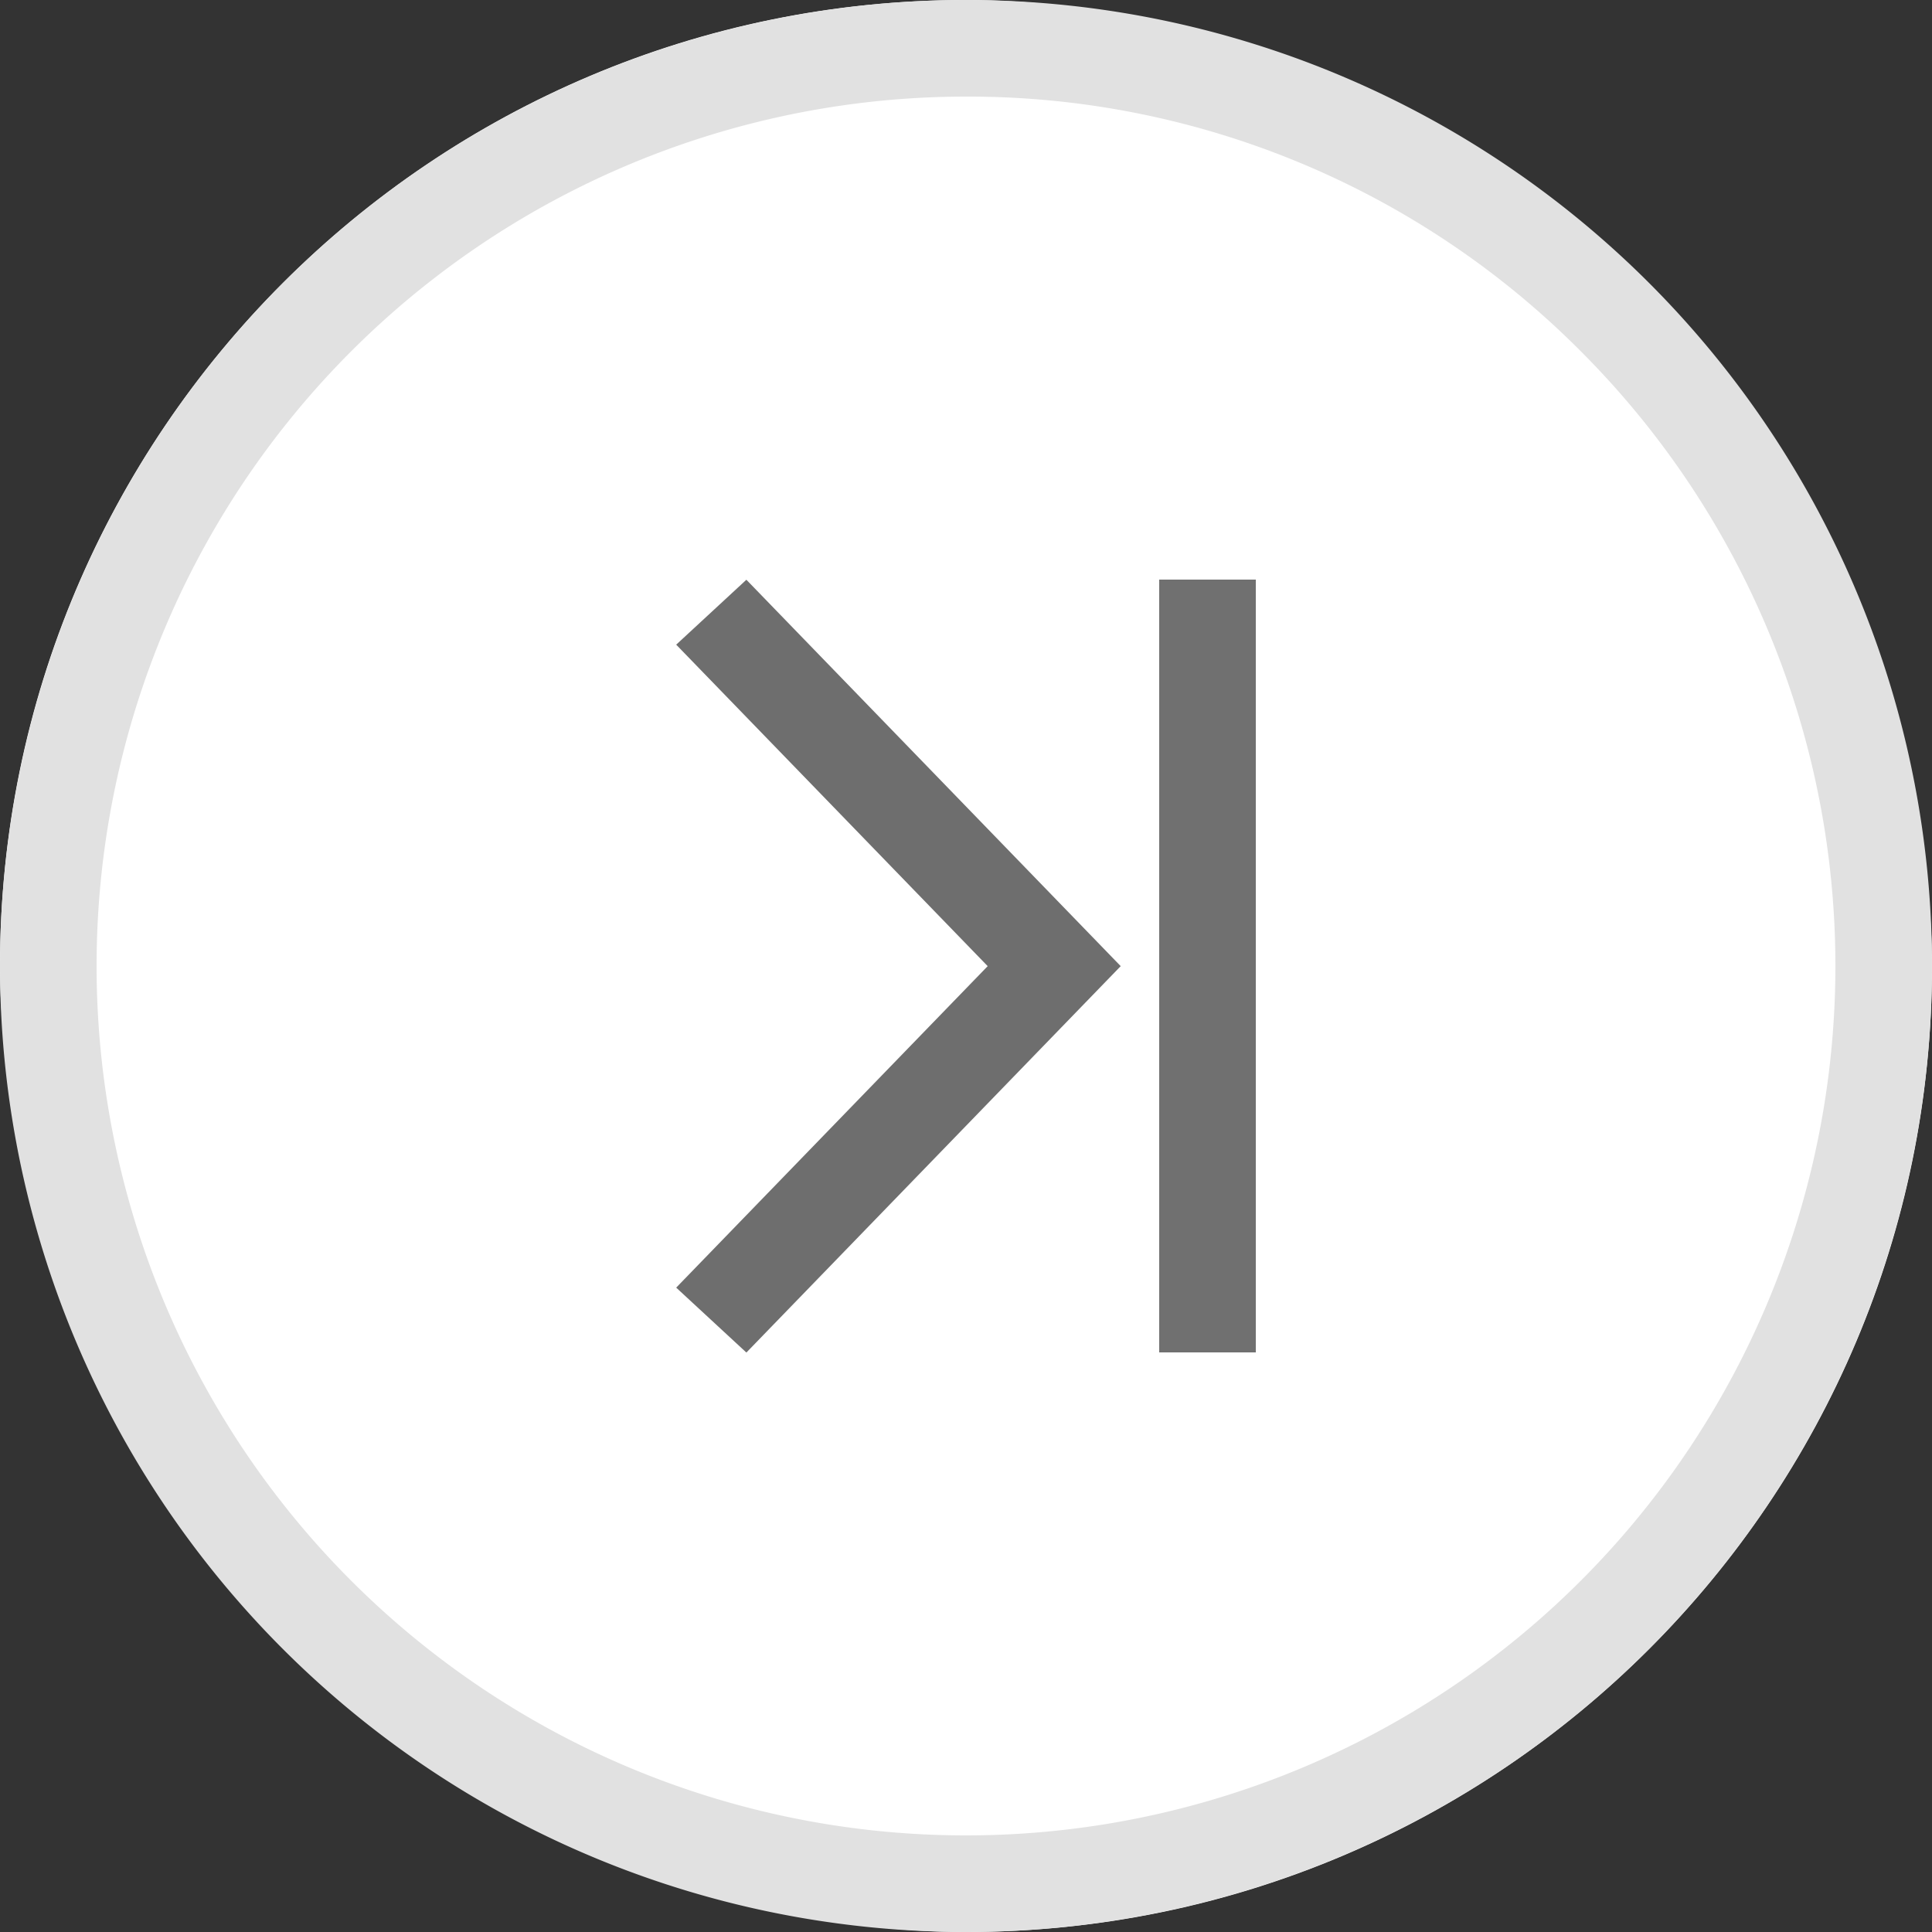
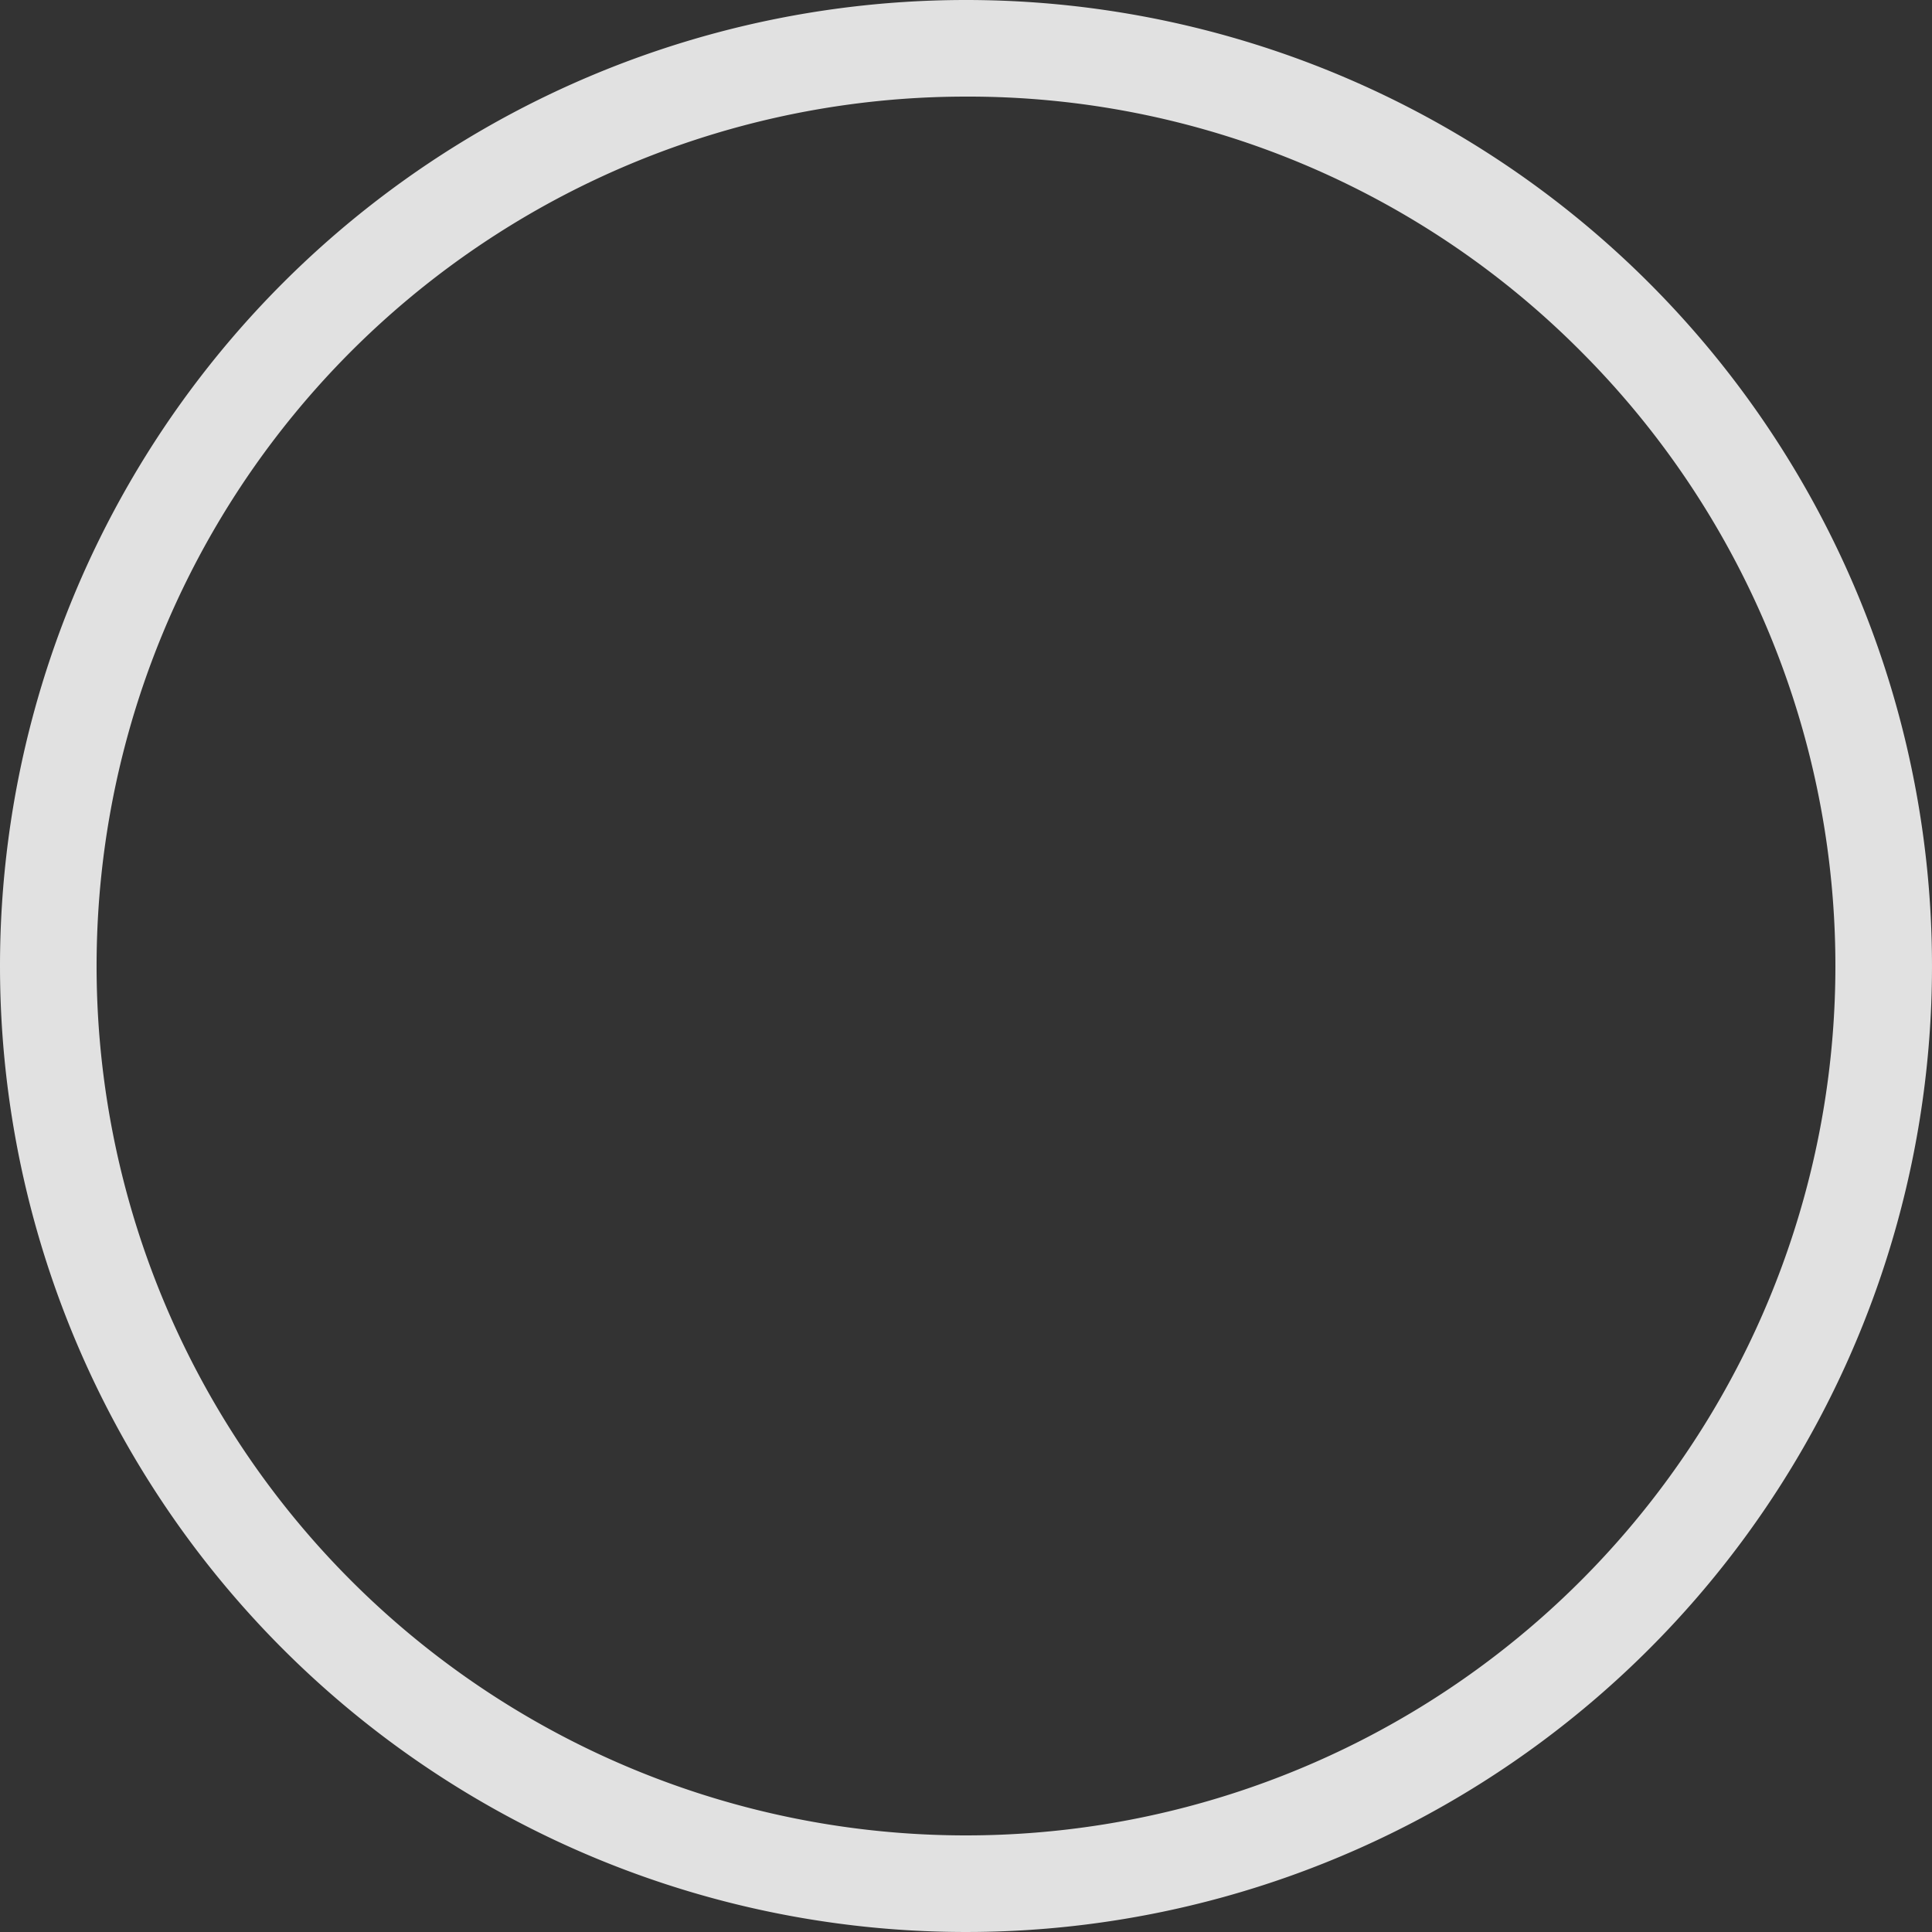
<svg xmlns="http://www.w3.org/2000/svg" width="40" height="40" viewBox="0 0 40 40">
  <rect x="0" y="0" width="40" height="40" fill="#333333" stroke="none" />
  <g id="グループ_102176" data-name="グループ 102176" transform="translate(-269 -2776)">
    <g id="グループ_102174" data-name="グループ 102174" transform="translate(52 -875)">
      <g id="グループ_52214" data-name="グループ 52214" transform="translate(-101 -26)">
-         <rect id="長方形_1858" data-name="長方形 1858" width="40" height="40" rx="20" transform="translate(318 3677)" fill="#fff" />
        <path id="長方形_1858_-_アウトライン" data-name="長方形 1858 - アウトライン" d="M20,2A18,18,0,0,0,7.272,32.728,18,18,0,1,0,32.728,7.272,17.882,17.882,0,0,0,20,2m0-2A20,20,0,1,1,0,20,20,20,0,0,1,20,0Z" transform="translate(318 3677)" fill="#e1e1e1" />
      </g>
    </g>
    <g id="グループ_102175" data-name="グループ 102175" transform="translate(-6 -4)">
      <g id="arrowright" transform="translate(289 2792.002)">
        <g id="グループ_2235" data-name="グループ 2235" transform="translate(7.826 0.688) rotate(90)">
-           <path id="合体_34" data-name="合体 34" d="M22154.969,18282.826l-6.656-6.449-6.656,6.449-1.344-1.453,8-7.75,8,7.75Z" transform="translate(-22141 -18275)" fill="#6e6e6e" />
-         </g>
+           </g>
      </g>
-       <path id="パス_141947" data-name="パス 141947" d="M1,16H-1V0H1Z" transform="translate(300 2792)" fill="#707070" />
    </g>
  </g>
</svg>